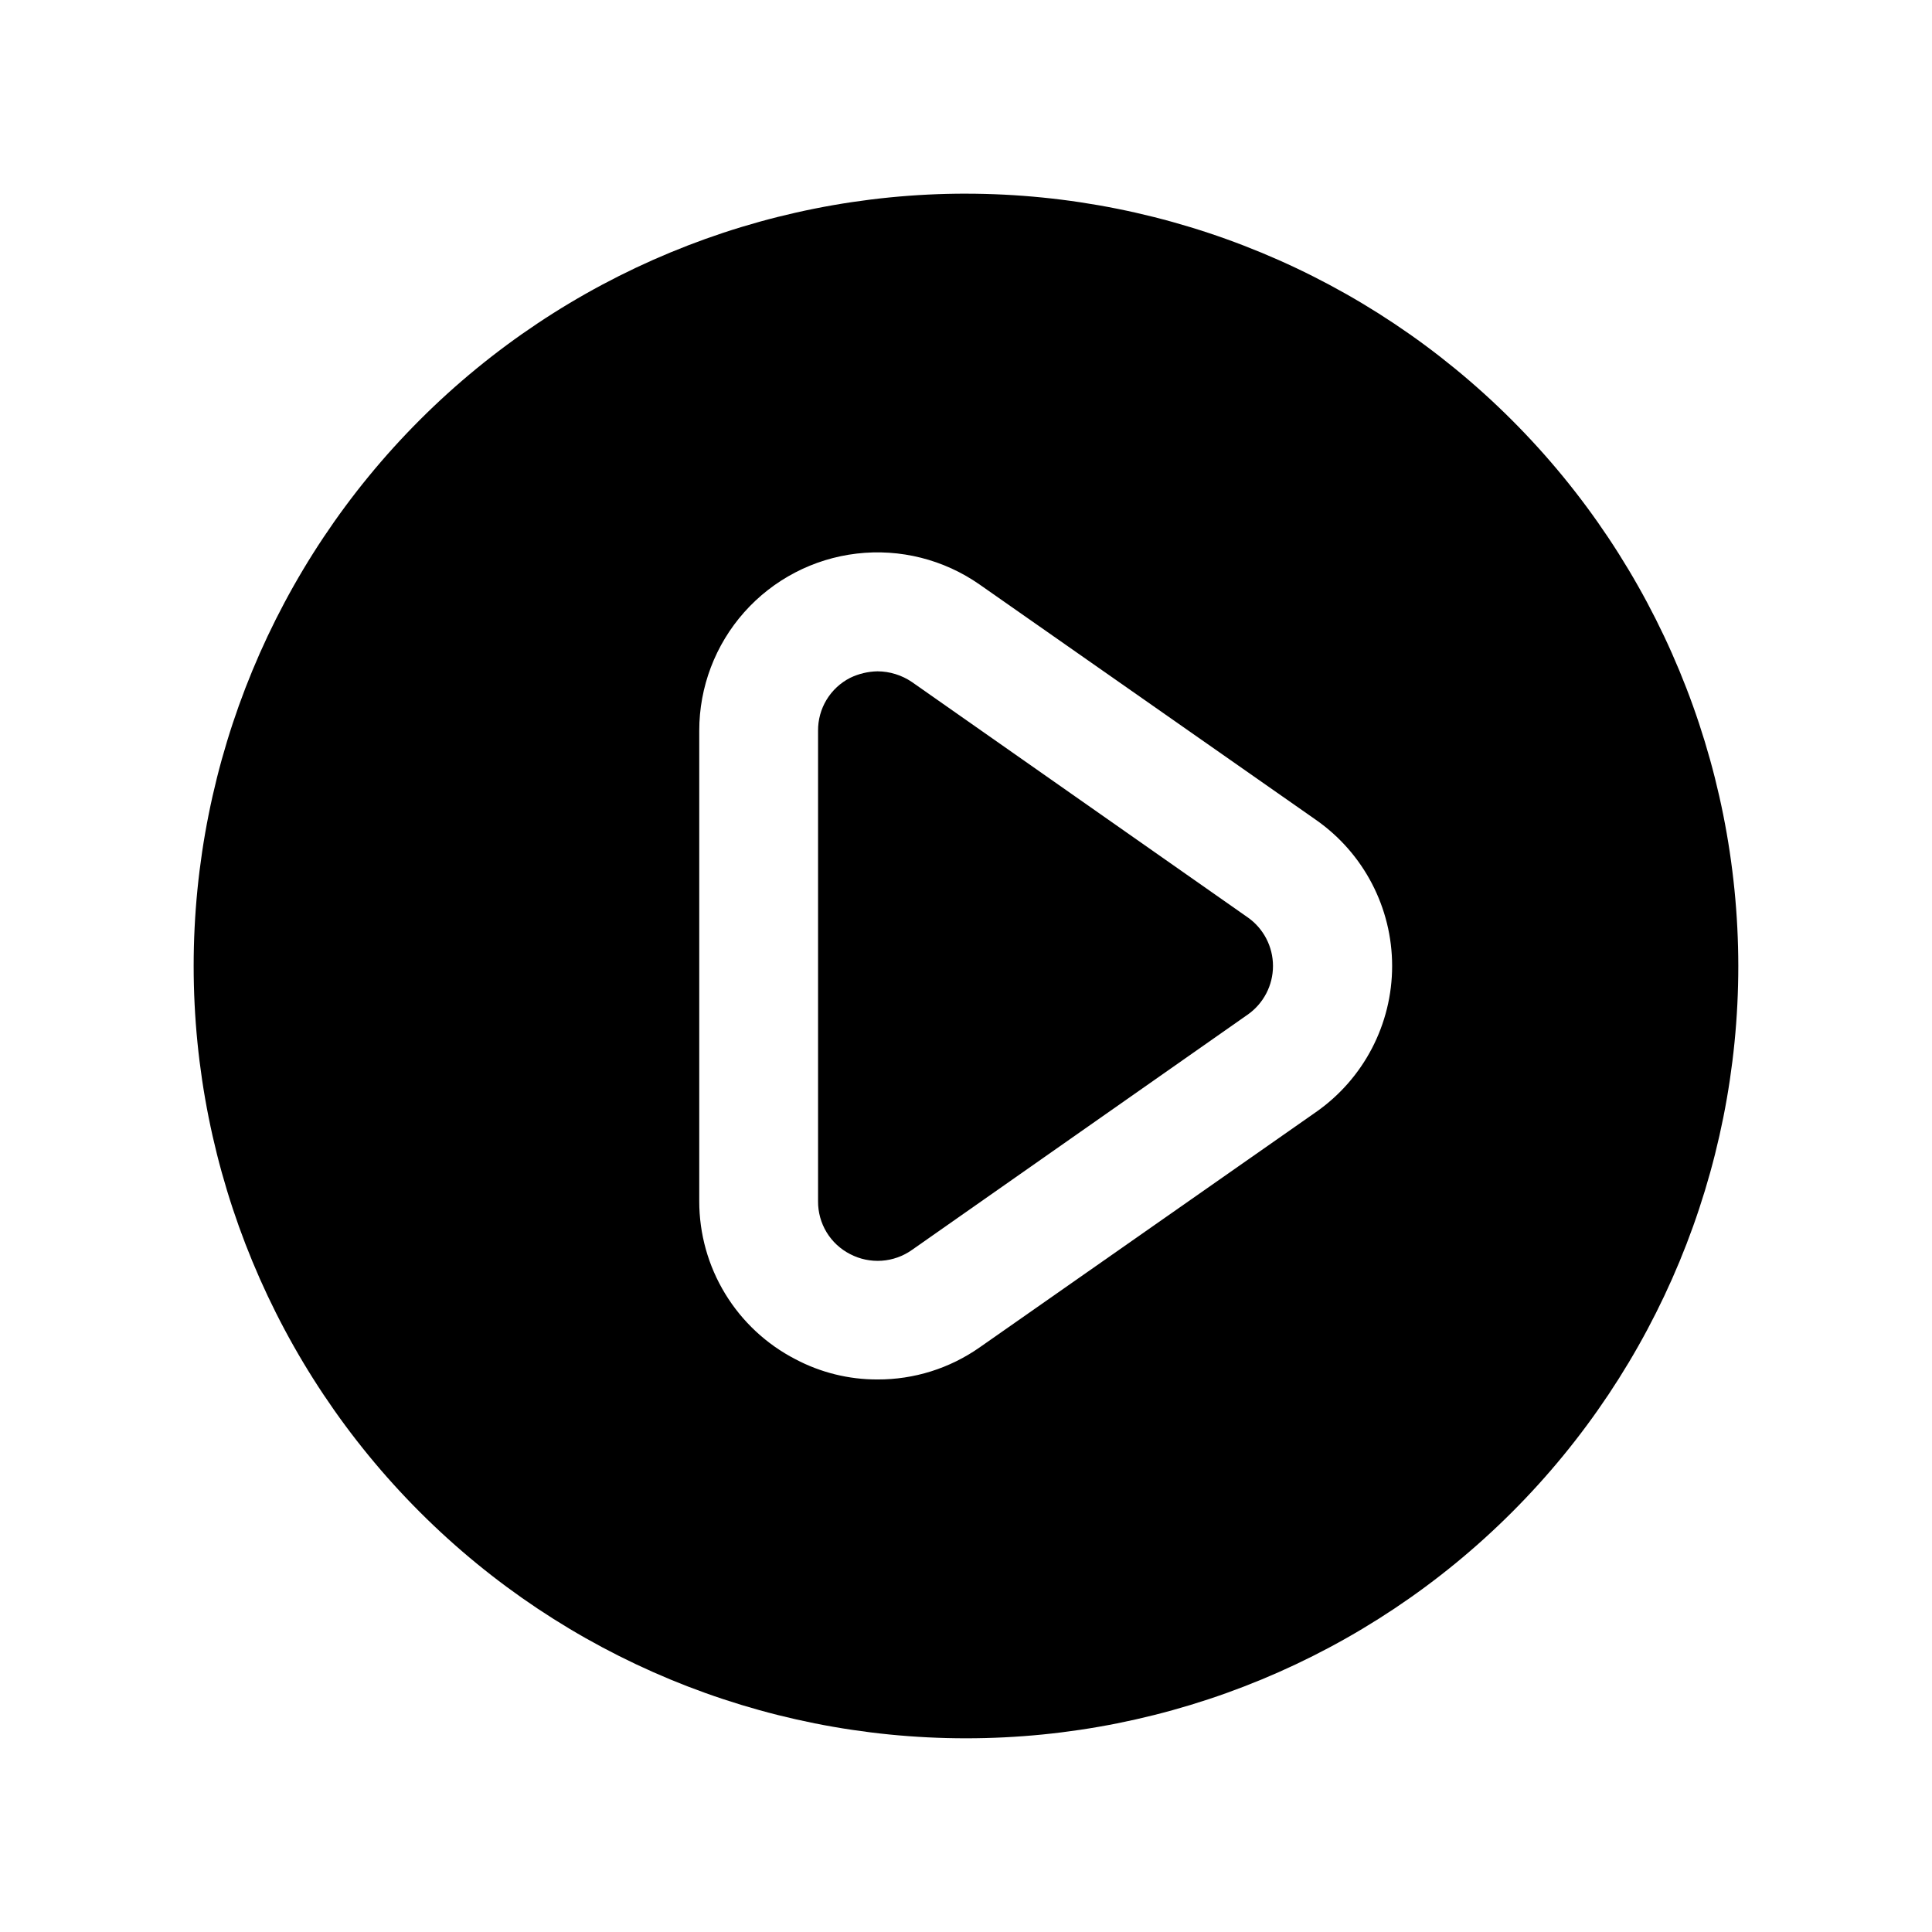
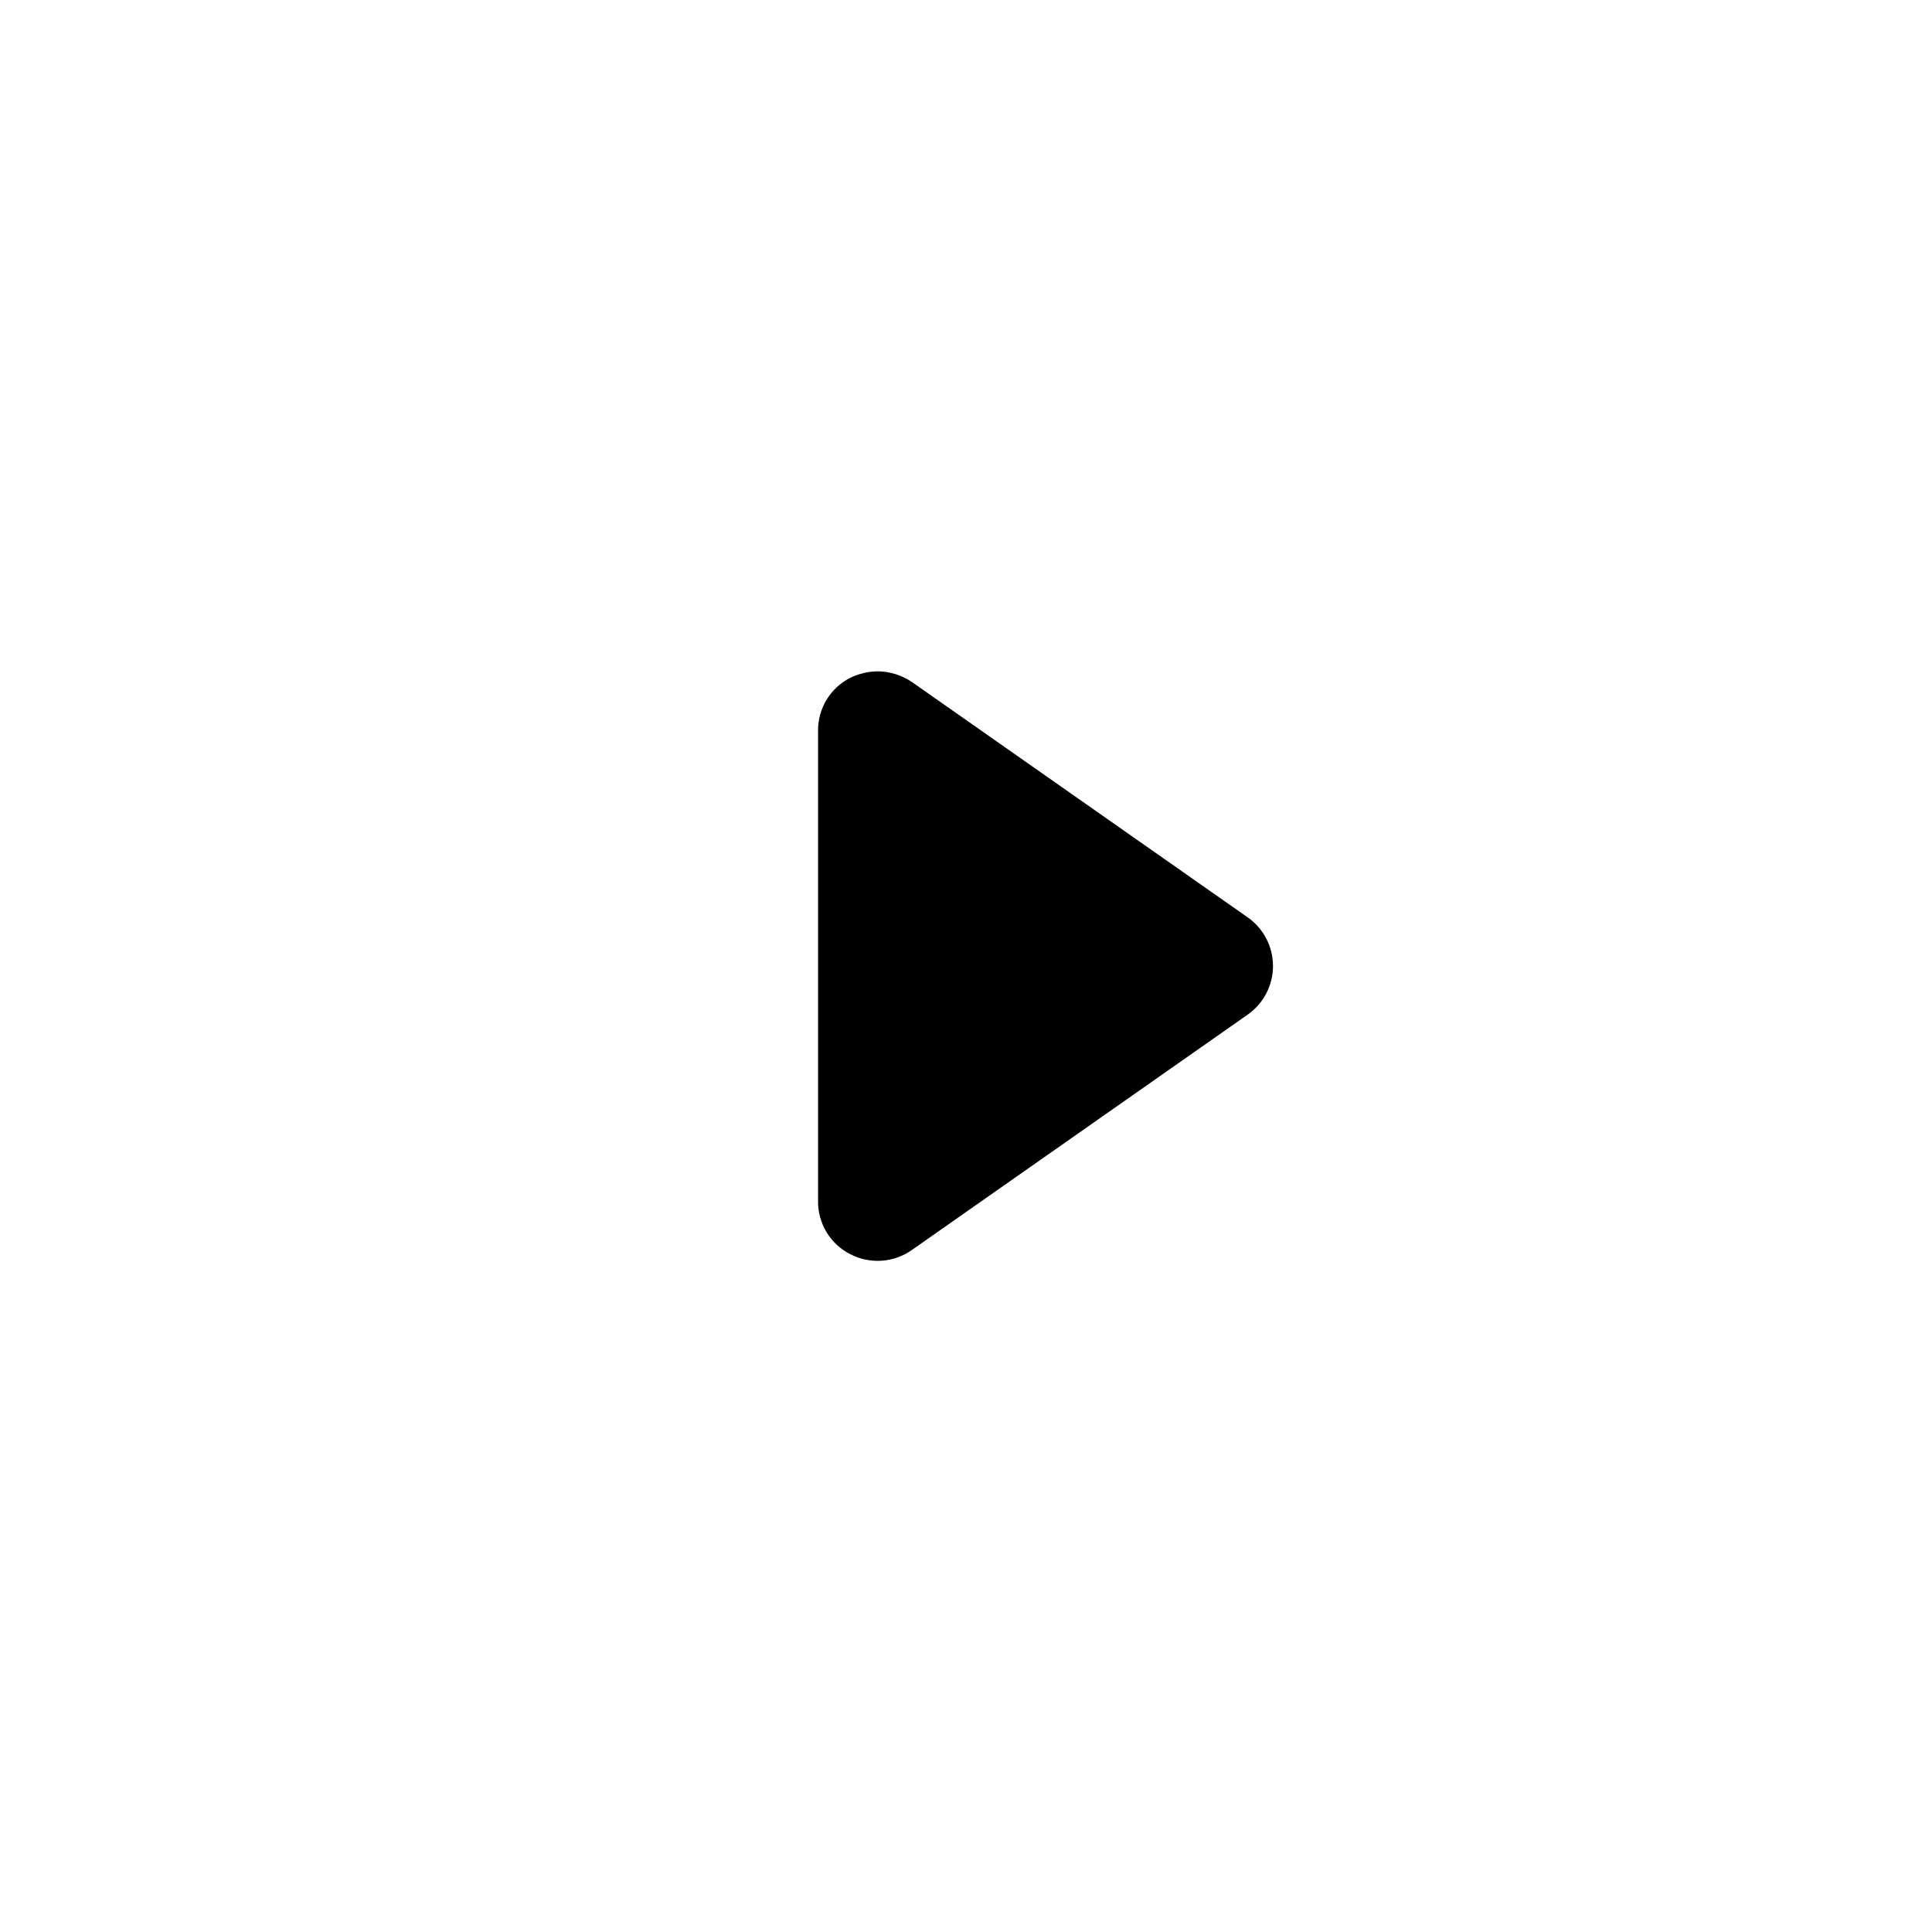
<svg xmlns="http://www.w3.org/2000/svg" fill="#000000" width="800px" height="800px" version="1.1" viewBox="144 144 512 512">
  <g>
    <path d="m474.62 387.09-88.953-62.348c-2.695-1.832-5.875-2.816-9.133-2.836-2.512 0.051-4.981 0.641-7.242 1.734-2.578 1.316-4.738 3.324-6.242 5.797-1.5 2.477-2.281 5.32-2.258 8.215v124.69c-0.023 2.894 0.758 5.738 2.258 8.215 1.504 2.477 3.664 4.484 6.242 5.797 2.566 1.34 5.453 1.945 8.344 1.754 2.887-0.195 5.668-1.184 8.031-2.856l88.953-62.348v0.004c4.219-2.945 6.734-7.766 6.734-12.91s-2.516-9.969-6.734-12.91z" />
-     <path d="m400 195.32c-54.285 0-106.34 21.566-144.73 59.949-38.383 38.383-59.949 90.441-59.949 144.73 0 54.281 21.566 106.34 59.949 144.72 38.383 38.387 90.441 59.949 144.73 59.949 54.281 0 106.34-21.562 144.72-59.949 38.387-38.383 59.949-90.441 59.949-144.72-0.051-54.27-21.629-106.3-60.004-144.67-38.371-38.371-90.402-59.953-144.67-60.004zm92.734 243.4-89.109 62.348h-0.004c-7.93 5.57-17.391 8.543-27.082 8.504-7.57 0.023-15.031-1.816-21.727-5.356-7.688-3.965-14.133-9.969-18.633-17.355-4.5-7.387-6.875-15.871-6.871-24.523v-124.69c-0.008-11.578 4.238-22.758 11.93-31.414 7.695-8.652 18.297-14.18 29.797-15.527 11.504-1.352 23.098 1.57 32.586 8.211l89.109 62.348c12.656 8.832 20.199 23.293 20.199 38.73 0 15.434-7.543 29.895-20.199 38.73z" />
  </g>
</svg>